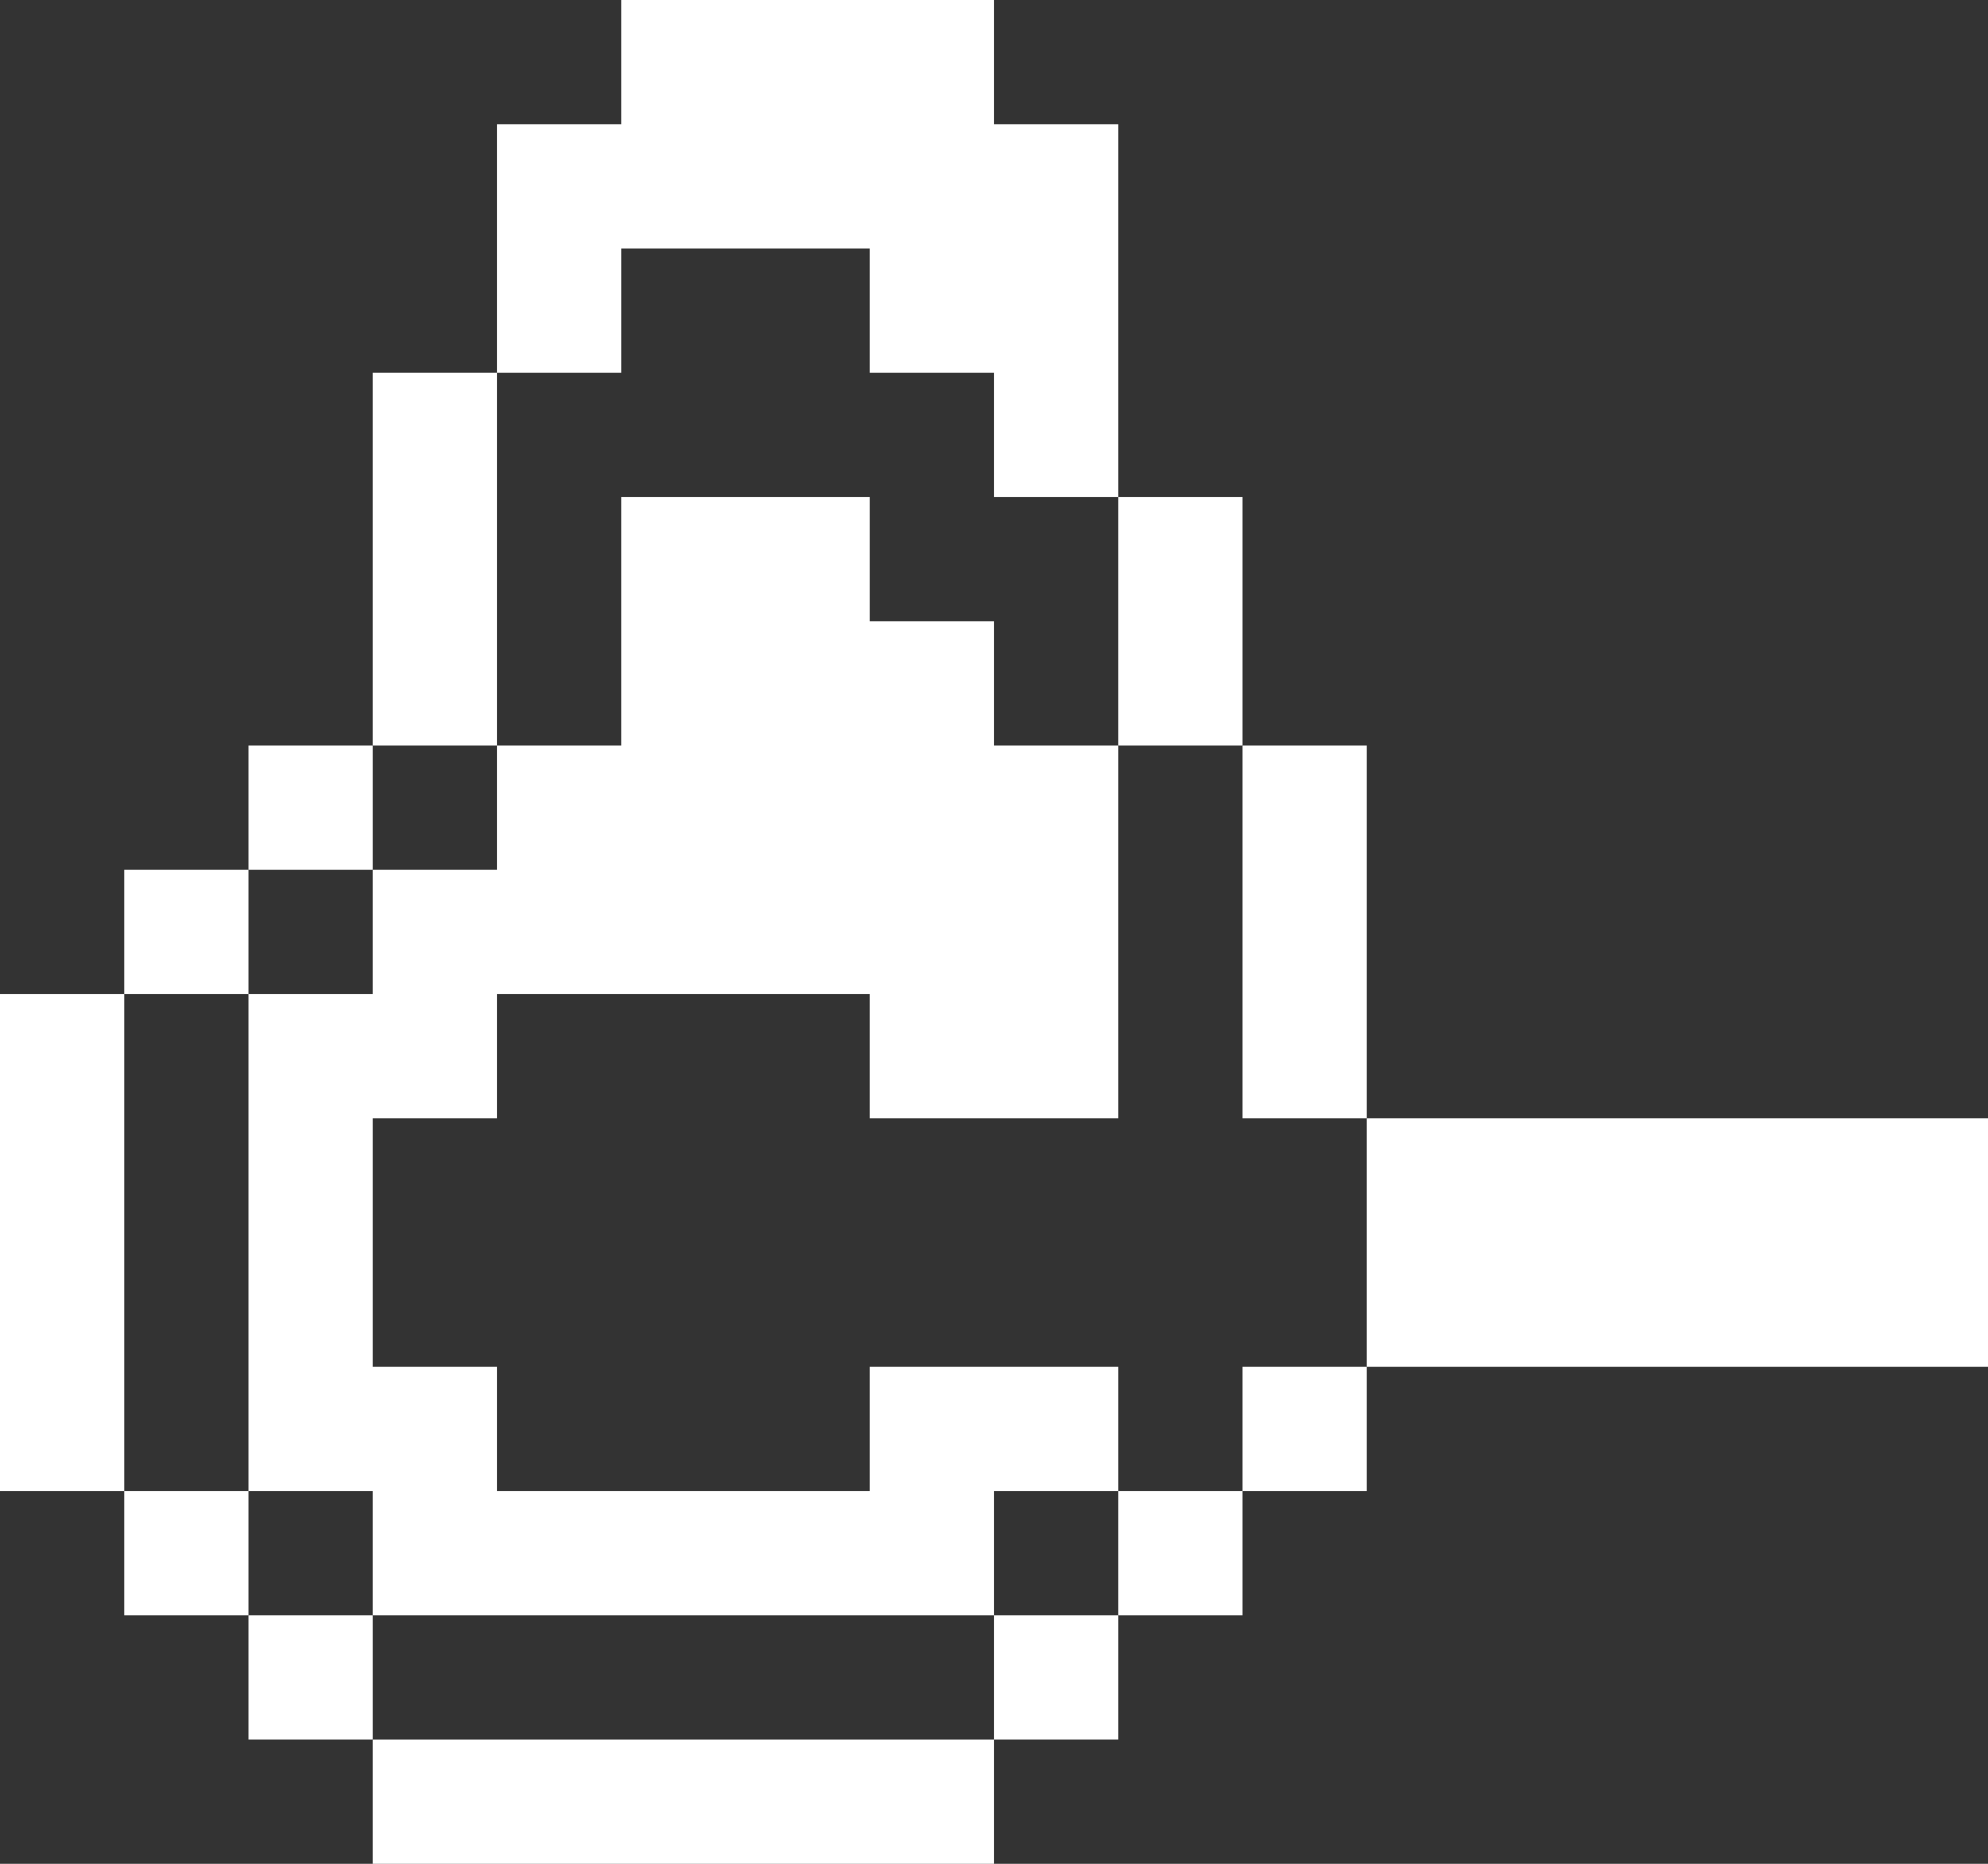
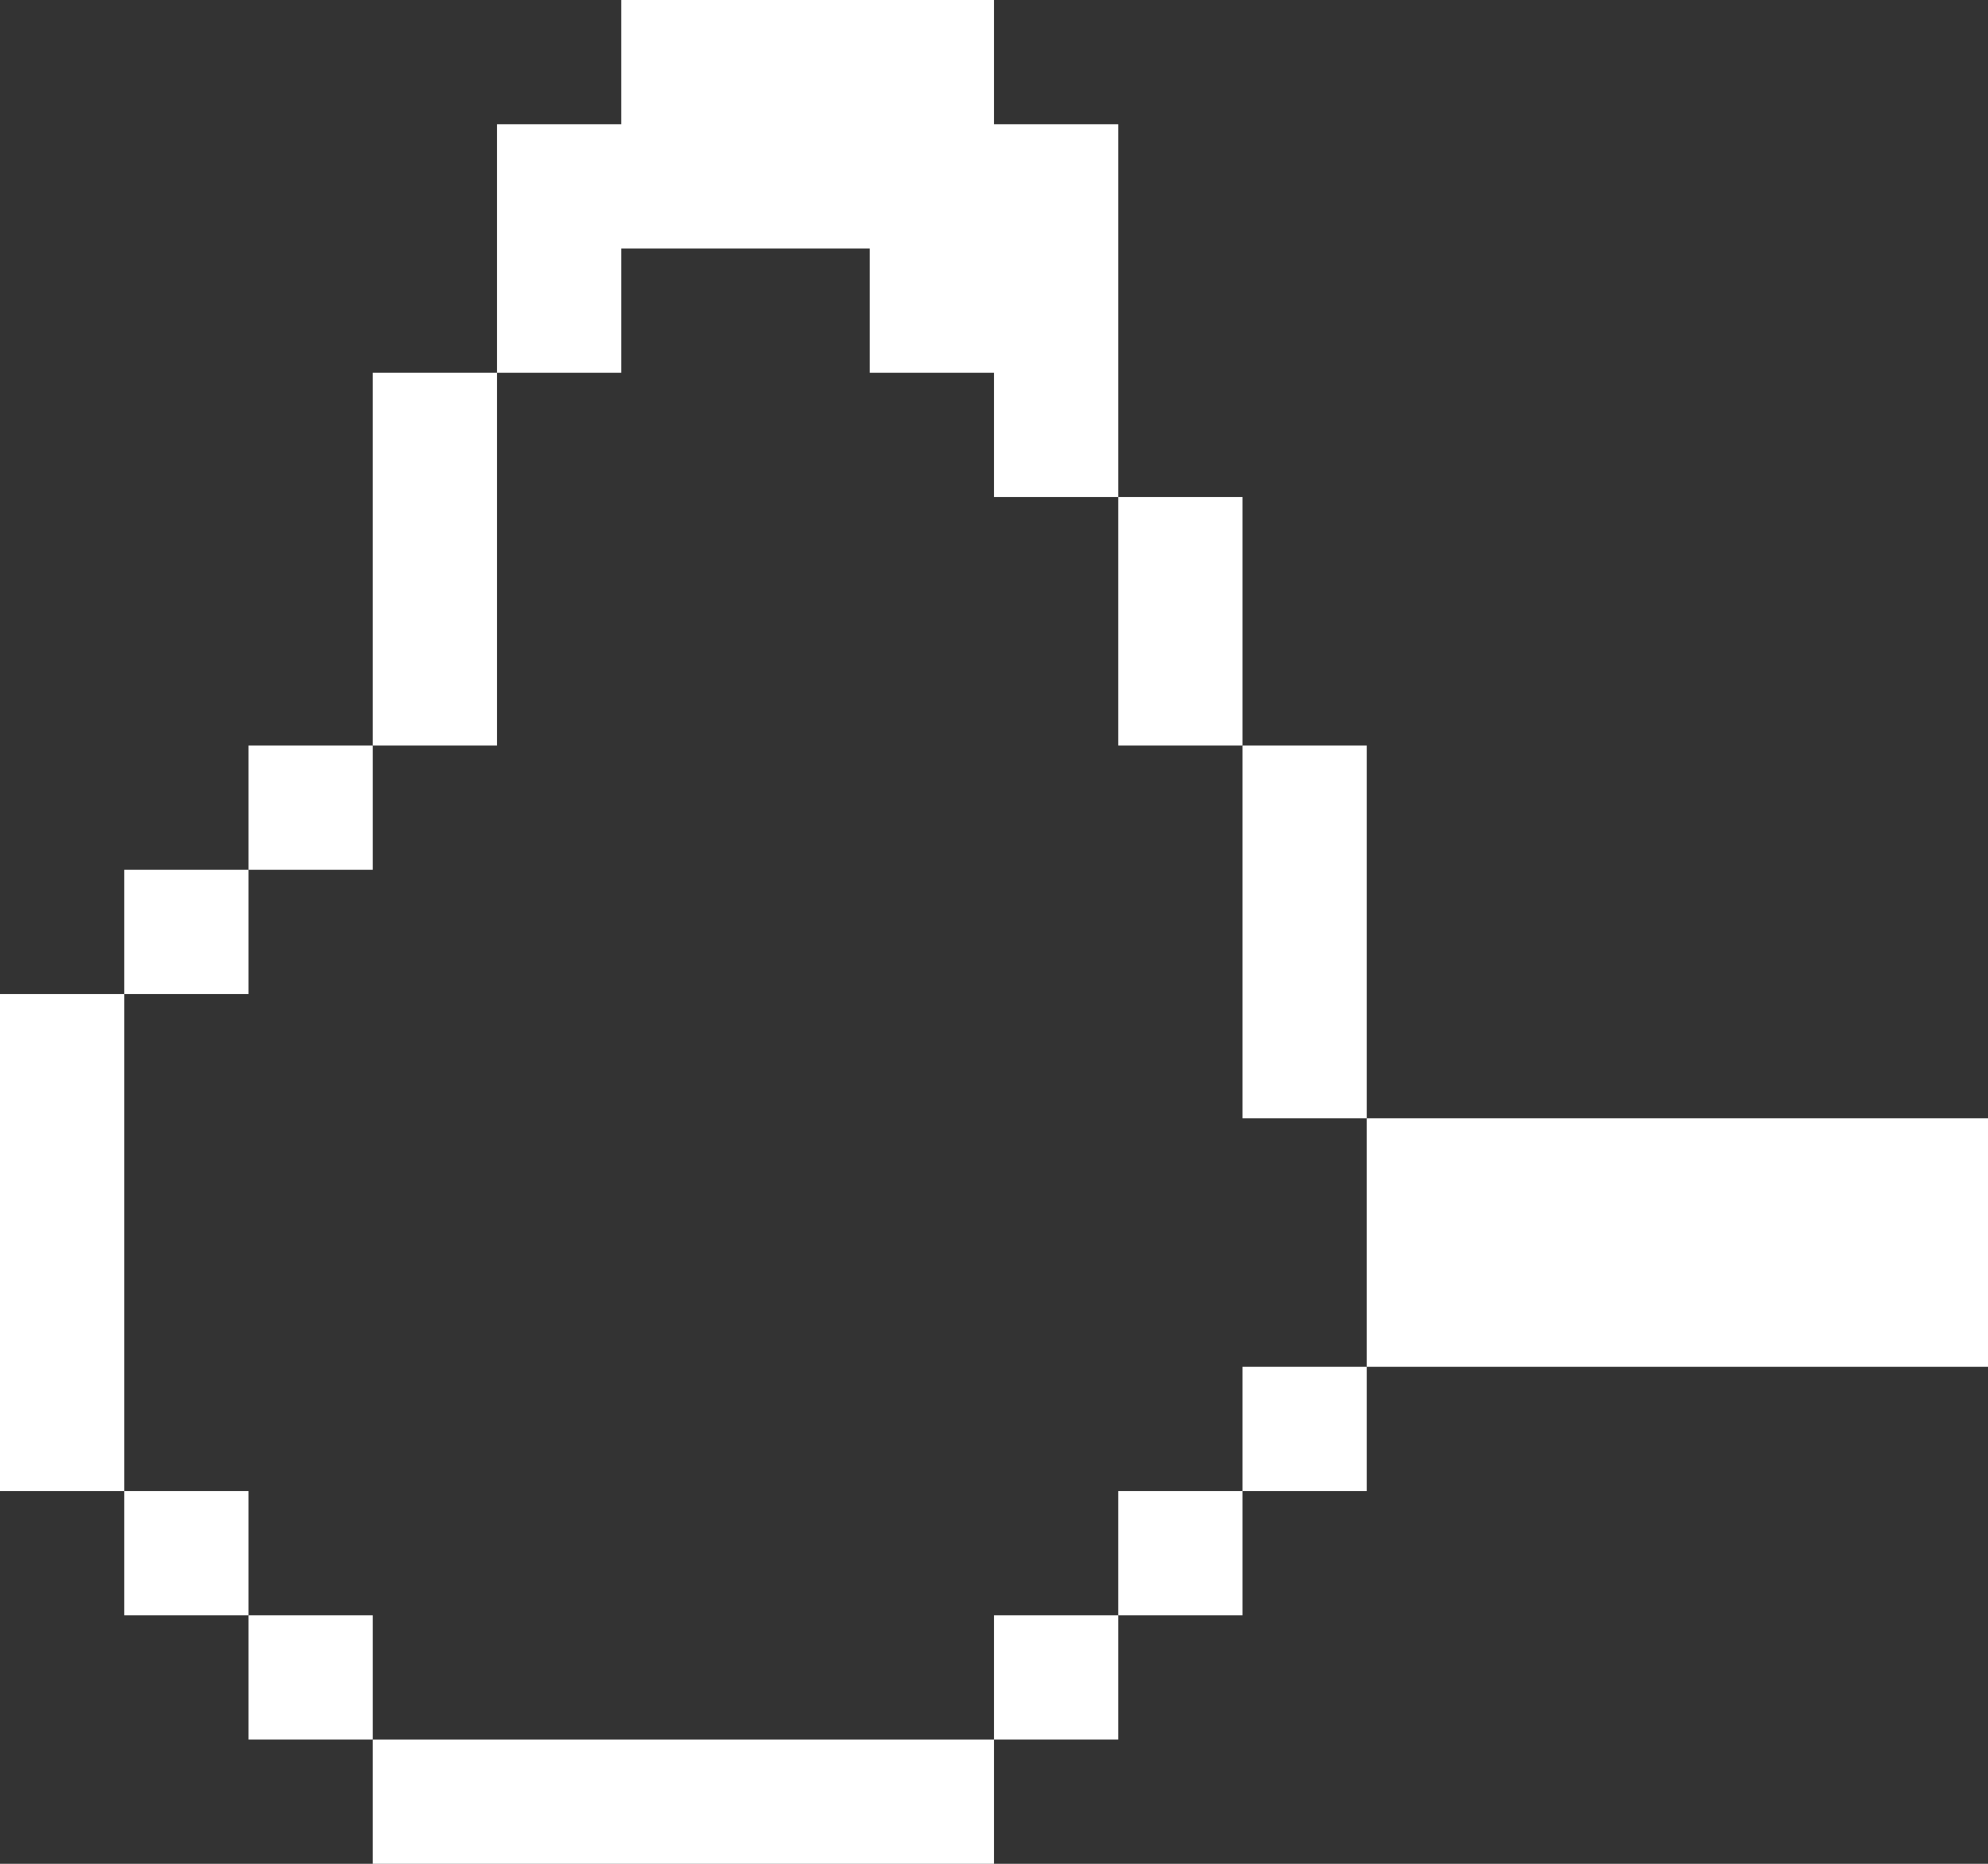
<svg xmlns="http://www.w3.org/2000/svg" width="16" height="15" viewBox="0 0 16 15" fill="none">
  <rect x="0" y="0" width="16" height="15" fill="#333333" stroke="none" />
  <path d="M8 14H3V15H8V14Z" fill="white" />
  <path d="M9 13H8V14H9V13Z" fill="white" />
  <path d="M3 13H2V14H3V13Z" fill="white" />
  <path d="M10 12H9V13H10V12Z" fill="white" />
-   <path d="M3 13H8V12H9V11H7V12H4V11H3V9H4V8H7V9H9V6H8V5H7V4H5V6H4V7H3V8H2V12H3V13Z" fill="white" />
  <path d="M2 12H1V13H2V12Z" fill="white" />
  <path d="M11 11H10V12H11V11Z" fill="white" />
  <path d="M1 8H0V12H1V8Z" fill="white" />
  <path d="M16 9H11V11H16V9Z" fill="white" />
  <path d="M11 6H10V9H11V6Z" fill="white" />
  <path d="M2 7H1V8H2V7Z" fill="white" />
  <path d="M3 6H2V7H3V6Z" fill="white" />
  <path d="M10 4H9V6H10V4Z" fill="white" />
  <path d="M4 3H3V6H4V3Z" fill="white" />
  <path d="M5 2H7V3H8V4H9V1H8V0H5V1H4V3H5V2Z" fill="white" />
</svg>